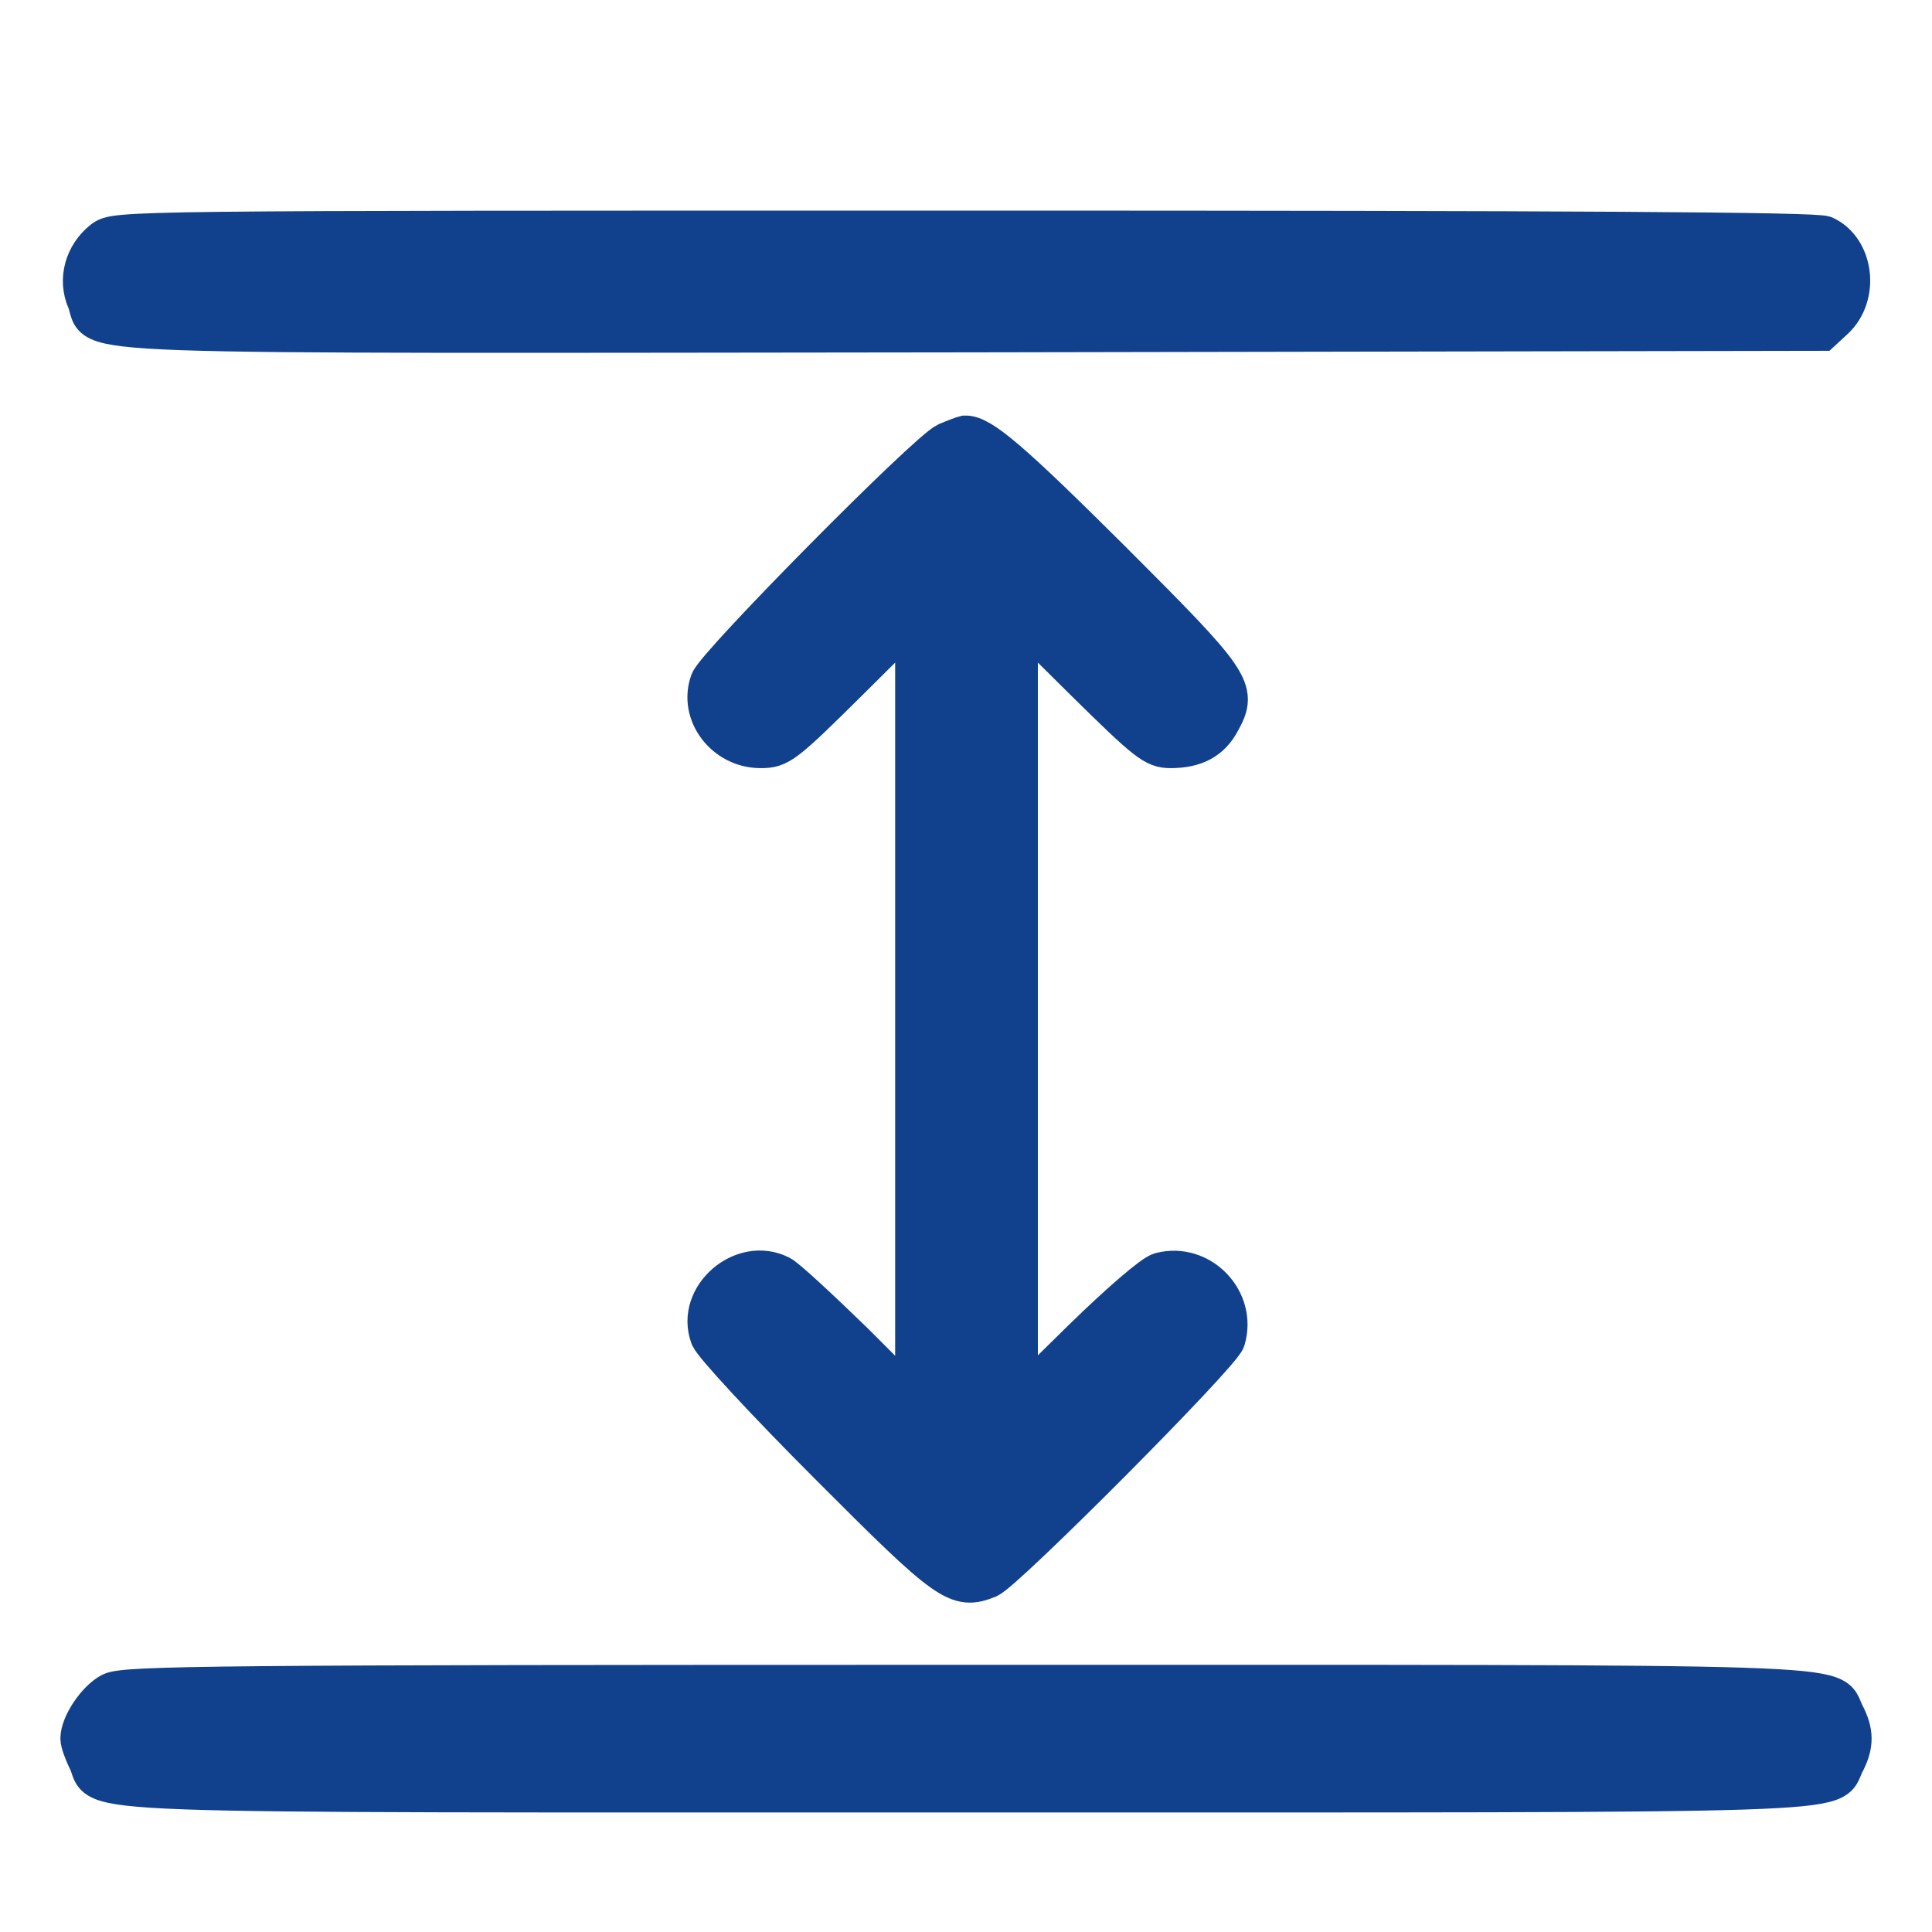
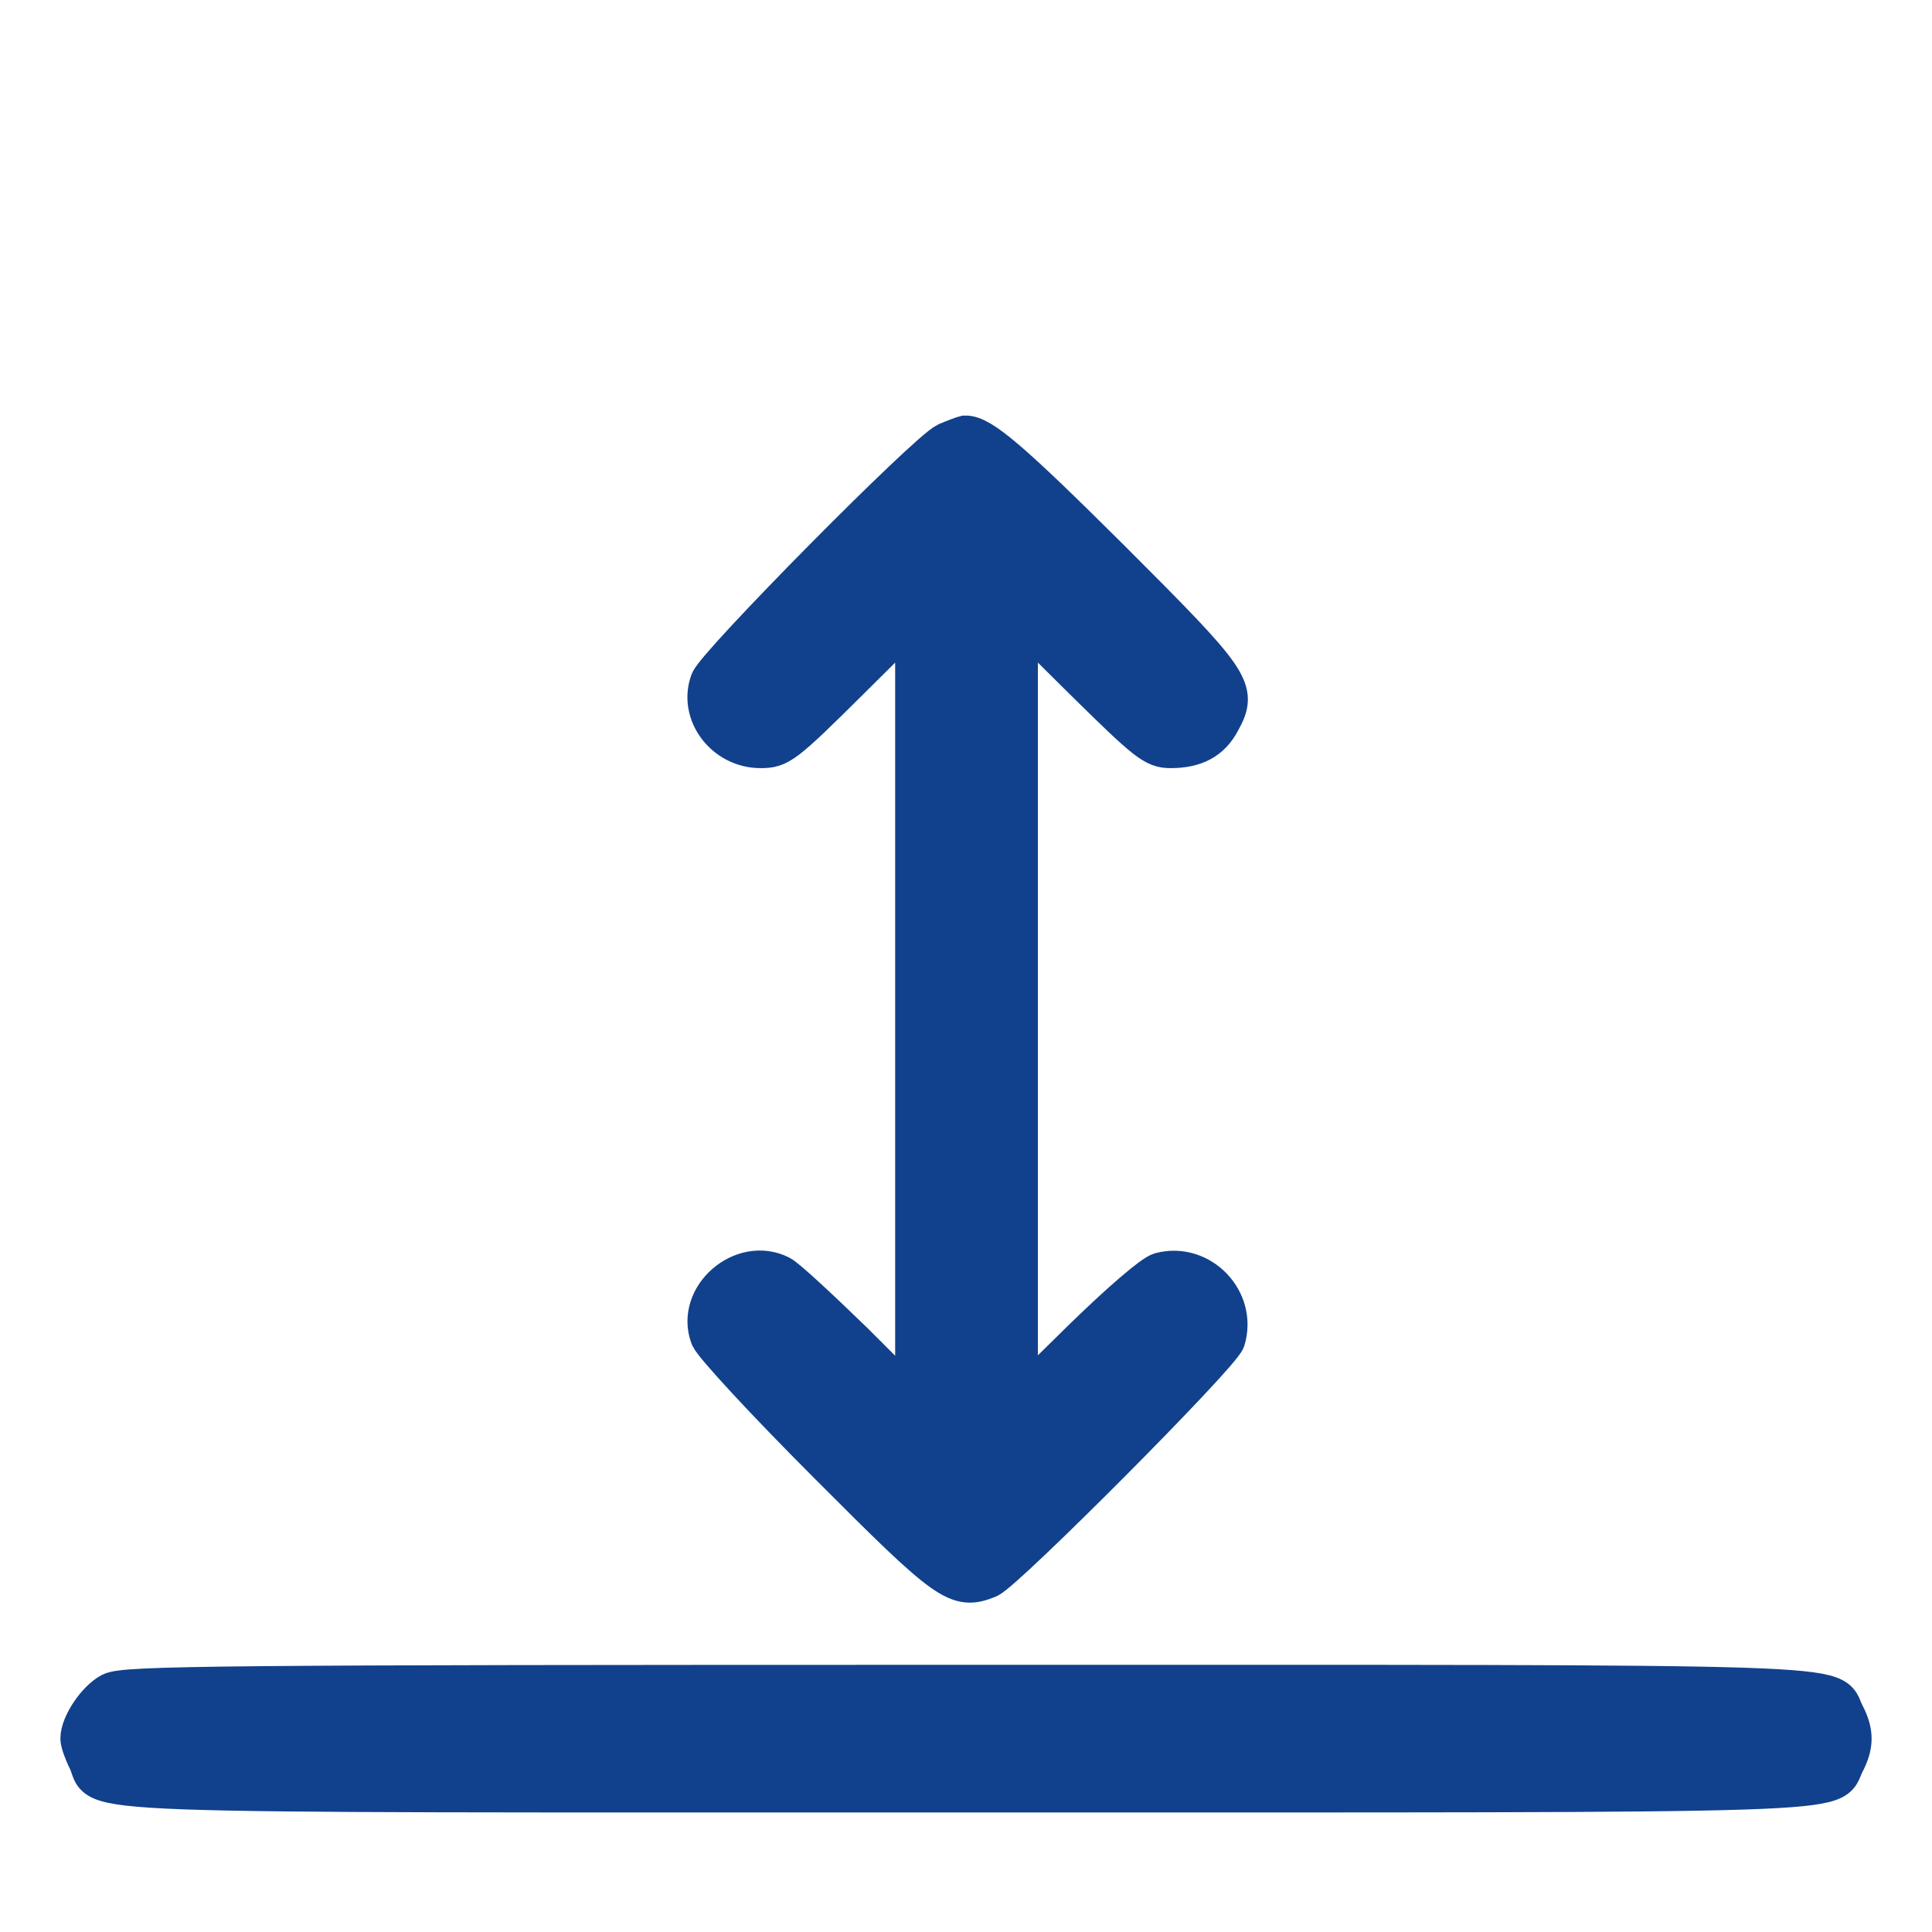
<svg xmlns="http://www.w3.org/2000/svg" width="24" height="24" viewBox="0 0 24 24" fill="none">
-   <path d="M1.282 2.987C1.052 3.169 0.967 3.472 1.082 3.733C1.264 4.175 0.361 4.139 12.085 4.127L22.628 4.108L22.785 3.963C23.095 3.672 23.028 3.102 22.664 2.932C22.555 2.884 19.609 2.866 11.976 2.866C1.501 2.866 1.44 2.866 1.282 2.987Z" fill="#11418C" stroke="#11418C" stroke-width="0.5" />
  <path d="M11.764 5.497C11.516 5.612 8.909 8.249 8.824 8.467C8.679 8.861 9.006 9.292 9.448 9.292C9.679 9.292 9.733 9.255 10.534 8.461L11.37 7.631V12.535V17.445L10.6 16.675C10.17 16.257 9.764 15.881 9.691 15.845C9.224 15.608 8.642 16.111 8.824 16.603C8.86 16.7 9.521 17.415 10.297 18.191C11.789 19.688 11.892 19.755 12.274 19.603C12.492 19.506 15.159 16.827 15.22 16.639C15.365 16.154 14.911 15.681 14.42 15.808C14.329 15.827 13.91 16.19 13.45 16.639L12.643 17.433V12.535V7.631L13.48 8.461C14.25 9.219 14.341 9.292 14.541 9.292C14.844 9.292 15.038 9.189 15.159 8.958C15.377 8.564 15.317 8.479 13.783 6.946C12.558 5.727 12.183 5.406 11.989 5.412C11.964 5.418 11.867 5.454 11.764 5.497Z" fill="#11418C" stroke="#11418C" stroke-width="0.5" />
  <path d="M1.382 21.028C1.206 21.119 1 21.422 1 21.598C1 21.64 1.042 21.762 1.097 21.871C1.297 22.295 0.467 22.265 11.997 22.265C23.394 22.265 22.715 22.289 22.909 21.907C23.03 21.677 23.03 21.519 22.909 21.289C22.715 20.907 23.394 20.931 11.991 20.931C2.655 20.931 1.558 20.943 1.382 21.028Z" fill="#11418C" stroke="#11418C" stroke-width="0.5" />
</svg>